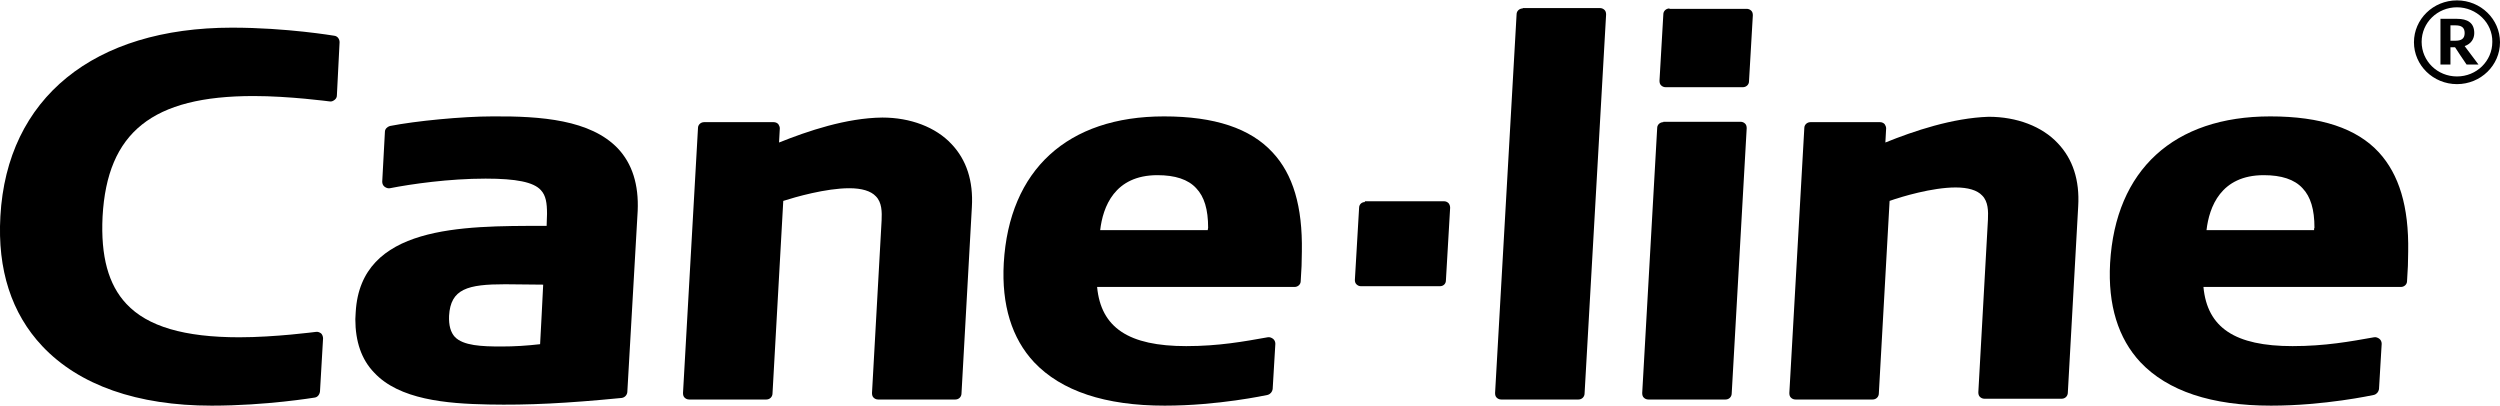
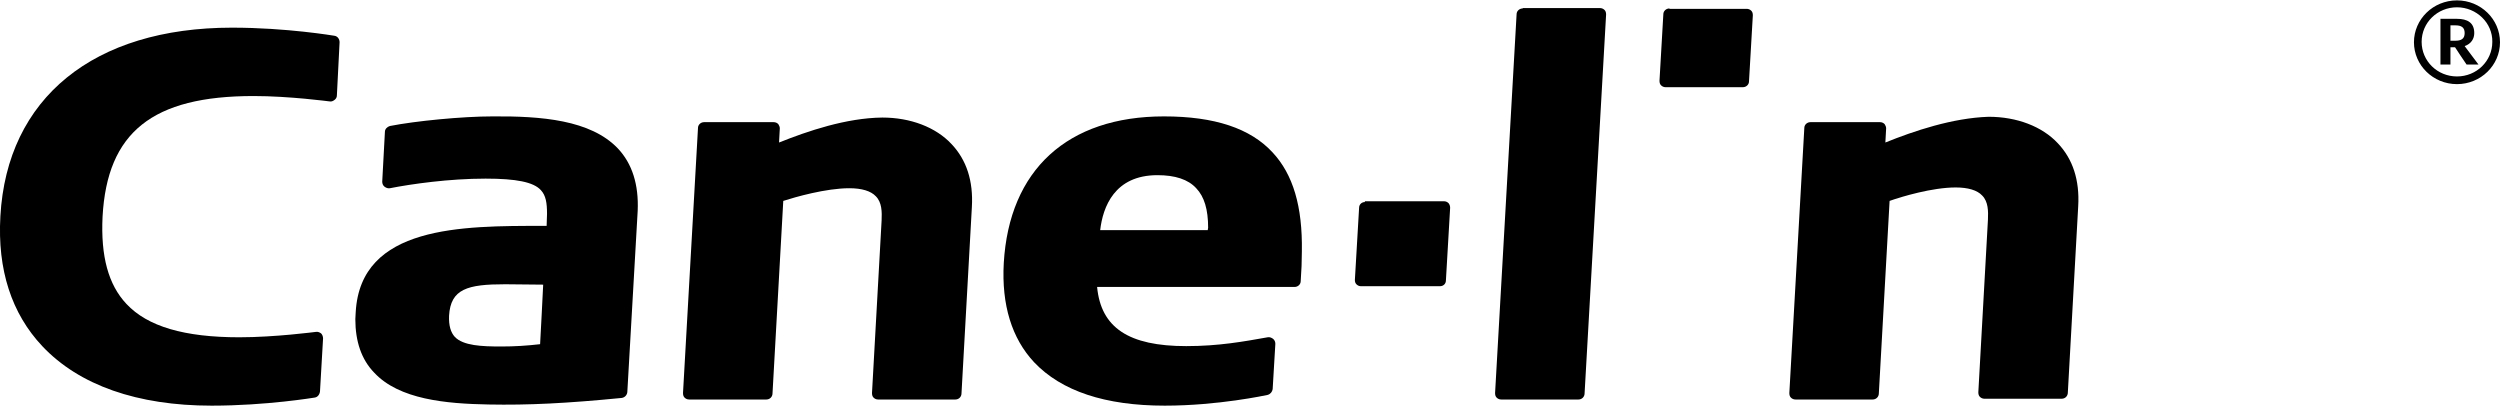
<svg xmlns="http://www.w3.org/2000/svg" version="1.1" id="Layer_1" x="0px" y="0px" viewBox="0 0 650.8 105.7" style="enable-background:new 0 0 650.8 105.7;" xml:space="preserve">
  <style type="text/css">
	.Arched_x0020_Green{fill:url(#SVGID_1_);stroke:#FFFFFF;stroke-width:0.25;stroke-miterlimit:1;}
</style>
  <linearGradient id="SVGID_1_" gradientUnits="userSpaceOnUse" x1="-43.315" y1="335.647" x2="-42.608" y2="334.94">
    <stop offset="0" style="stop-color:#1EAB4B" />
    <stop offset="0.983" style="stop-color:#19361A" />
  </linearGradient>
  <g>
    <path d="M639.6,21.9c-6.2,0-11.2-4.9-11.2-10.9c0-6,5-10.9,11.2-10.9c6.2,0,11.2,4.9,11.2,10.9C650.8,17,645.8,21.9,639.6,21.9z    M639.6,1.9c-5.1,0-9.2,4-9.2,9c0,5,4.1,9,9.2,9c5.1,0,9.2-4,9.2-9C648.9,6,644.7,1.9,639.6,1.9z M642.1,16.8   c-1.2-1.8-2.2-3.2-3-4.5h-1.2v4.5h-2.6V4.9h4.3c2.7,0,4.5,1,4.5,3.7c0,1.5-0.8,2.8-2.5,3.4c0.8,1.1,3.6,4.8,3.6,4.8H642.1z    M639.2,6.6h-1.3v4h1.3c1.5,0,2.4-0.5,2.4-2C641.6,7.1,640.7,6.6,639.2,6.6z" />
  </g>
  <g>
    <path d="M0.1,56.3C-0.7,70.2,3,81.6,11,90.1c9.6,10.2,24.8,15.5,44.1,15.5c14.3,0,26.7-2.1,26.8-2.1c0.8-0.1,1.3-0.8,1.4-1.6   l0.8-13.8c0-0.5-0.2-1-0.5-1.3c-0.4-0.3-0.9-0.5-1.4-0.4c-0.1,0-10.6,1.4-19.9,1.4c-14.3,0-23.9-2.8-29.4-8.7   c-4.7-5-6.7-12.4-6.2-22.7l0,0C27.9,34.4,39.7,25,66,25c9.4,0,19.7,1.4,19.8,1.4c0.5,0.1,0.9-0.1,1.3-0.4c0.4-0.3,0.6-0.7,0.6-1.2   L88.4,11c0-0.8-0.5-1.6-1.4-1.7c-0.1,0-12.3-2.1-26.6-2.1C24.4,7.2,1.8,25.5,0.1,56.3z" />
    <g>
      <path d="M160.8,38.6c-7.1-7.4-19.9-8.4-32.6-8.3c-7.9,0-20.1,1.2-26.7,2.5c-0.7,0.2-1.3,0.8-1.3,1.5l-0.7,13c0,0.5,0.2,1,0.6,1.3    c0.4,0.3,0.9,0.5,1.4,0.4c5.6-1.1,15.4-2.5,24.9-2.5c8,0,12.5,0.9,14.4,3c1.3,1.4,1.6,3.3,1.6,6.2c0,0.9-0.1,2-0.1,3.1    c-0.4,0-0.9,0-0.9,0c-21.2,0-47.5-0.1-48.8,22.4c0,0.6-0.1,1.2-0.1,1.9c0,5.8,1.6,10.5,4.9,13.9c6.5,7,18.7,8.1,29.8,8.3    c10.3,0.2,20.3-0.3,34.6-1.7c0.8-0.1,1.4-0.7,1.5-1.5l2.7-47.2C166.3,48.1,164.6,42.6,160.8,38.6z M140.6,89.6    c-3.5,0.4-6.6,0.6-10.1,0.6c-5.1,0-9.9-0.2-12.1-2.5c-1.1-1.2-1.6-3-1.5-5.5c0.4-7,4.8-8.2,14.6-8.2c0,0,7.4,0.1,9.9,0.1    C141.3,76.8,140.7,87.5,140.6,89.6z" />
    </g>
    <path d="M202.8,37.1c0.1-1.8,0.2-3.7,0.2-3.7c0-0.4-0.2-0.8-0.4-1.1c-0.3-0.3-0.7-0.5-1.2-0.5h-18.1c-0.9,0-1.6,0.7-1.6,1.5   l-3.9,69c0,0.5,0.1,0.9,0.4,1.2c0.3,0.3,0.7,0.5,1.2,0.5h20.1c0.9,0,1.6-0.7,1.6-1.6c0,0,2.7-48,2.8-50.1C207,51.3,215,49,221.1,49   c3.2,0,5.6,0.7,6.9,2.1c1.6,1.6,1.6,4.1,1.5,6.3l-2.5,44.9c0,0.5,0.1,0.9,0.4,1.2c0.3,0.3,0.7,0.5,1.2,0.5h20.1   c0.9,0,1.6-0.7,1.6-1.6l2.7-48.5c0.4-6.8-1.4-12.3-5.3-16.4c-4.1-4.4-10.7-6.9-18-6.9C220.3,30.7,210.3,34.1,202.8,37.1z" />
    <g>
      <path d="M331.3,39.7c-5.8-6.3-15.1-9.4-28.3-9.4c-25.1,0-40.3,13.9-41.7,38.2c-0.6,10.9,2.1,19.6,7.9,25.8    c7.1,7.5,18.5,11.3,34,11.3c13.9,0,26.3-2.7,26.8-2.8c0.7-0.2,1.2-0.8,1.3-1.5l0.7-11.8c0-0.5-0.2-1-0.6-1.3    c-0.4-0.3-0.9-0.5-1.4-0.4c-6.2,1.1-12.7,2.3-21.2,2.3c-15,0-22.2-4.8-23.2-15.4c3.4,0,51.4,0,51.4,0c0.9,0,1.6-0.7,1.6-1.5    c0.2-2.7,0.3-5.3,0.3-7.7C339.1,53.7,336.6,45.4,331.3,39.7z M314.4,59.9h-28c0.7-6,3.7-14.3,14.9-14.3c4.6,0,8,1.1,10.1,3.4    c2.1,2.2,3.1,5.5,3.1,10.3C314.5,59.4,314.4,59.7,314.4,59.9z" />
    </g>
    <path d="M355.3,52.6c-0.8,0-1.5,0.6-1.5,1.5l-1.1,18.8c0,0.4,0.1,0.8,0.4,1.1c0.3,0.3,0.7,0.5,1.1,0.5h20.7c0.8,0,1.5-0.6,1.5-1.5   l1.1-18.9c0-0.4-0.1-0.8-0.4-1.2c-0.3-0.3-0.7-0.5-1.1-0.5H355.3z" />
    <path d="M396.4,2.2c-0.9,0-1.6,0.7-1.6,1.5l-5.6,98.6c0,0.5,0.1,0.9,0.4,1.2c0.3,0.3,0.7,0.5,1.2,0.5h20.1c0.9,0,1.6-0.7,1.6-1.6   l5.6-98.6c0-0.5-0.1-0.9-0.4-1.2c-0.3-0.3-0.7-0.5-1.2-0.5H396.4z" />
    <path d="M434.6,2.2c-0.9,0-1.6,0.7-1.6,1.5L432,21c0,0.5,0.1,0.9,0.4,1.2c0.3,0.3,0.7,0.5,1.2,0.5h20.1c0.9,0,1.6-0.7,1.6-1.5   l1-17.2c0-0.5-0.1-0.9-0.4-1.2c-0.3-0.3-0.7-0.5-1.2-0.5H434.6z" />
-     <path d="M433,31.8c-0.9,0-1.6,0.7-1.6,1.5l-3.9,69c0,0.5,0.1,0.9,0.4,1.2c0.3,0.3,0.7,0.5,1.2,0.5h20.1c0.9,0,1.6-0.7,1.6-1.6   l3.9-69c0-0.5-0.1-0.9-0.4-1.2c-0.3-0.3-0.7-0.5-1.2-0.5H433z" />
    <path d="M490.8,37.1c0.1-1.8,0.2-3.7,0.2-3.7c0-0.4-0.2-0.8-0.4-1.1c-0.3-0.3-0.7-0.5-1.2-0.5h-18.1c-0.9,0-1.6,0.7-1.6,1.5   l-3.9,69c0,0.5,0.1,0.9,0.4,1.2c0.3,0.3,0.7,0.5,1.2,0.5h20.1c0.9,0,1.6-0.7,1.6-1.6c0,0,2.7-48,2.8-50.1   c3.1-1.1,11.1-3.5,17.2-3.5c3.2,0,5.6,0.7,6.9,2.1c1.6,1.6,1.6,4.1,1.5,6.3l-2.5,44.9c0,0.5,0.1,0.9,0.4,1.2   c0.3,0.3,0.7,0.5,1.2,0.5h20.1c0.9,0,1.6-0.7,1.6-1.6l2.7-48.5c0.4-6.8-1.4-12.3-5.3-16.4c-4.1-4.4-10.7-6.9-18-6.9   C508.3,30.7,498.2,34.1,490.8,37.1z" />
    <g>
-       <path d="M619.3,39.7c-5.8-6.3-15.1-9.4-28.3-9.4c-25.1,0-40.3,13.9-41.7,38.2c-0.6,10.9,2.1,19.6,7.9,25.8    c7.1,7.5,18.5,11.3,34,11.3c13.9,0,26.3-2.7,26.8-2.8c0.7-0.2,1.2-0.8,1.3-1.5l0.7-11.8c0-0.5-0.2-1-0.6-1.3    c-0.4-0.3-0.9-0.5-1.4-0.4c-6.2,1.1-12.7,2.3-21.2,2.3c-15,0-22.2-4.8-23.2-15.4c3.4,0,51.4,0,51.4,0c0.9,0,1.6-0.7,1.6-1.5    c0.2-2.7,0.3-5.3,0.3-7.7C627.1,53.7,624.5,45.4,619.3,39.7z M602.4,59.9h-28c0.7-6,3.7-14.3,14.9-14.3c4.6,0,8,1.1,10.1,3.4    c2.1,2.2,3.1,5.5,3.1,10.3C602.4,59.4,602.4,59.7,602.4,59.9z" />
-     </g>
+       </g>
  </g>
</svg>